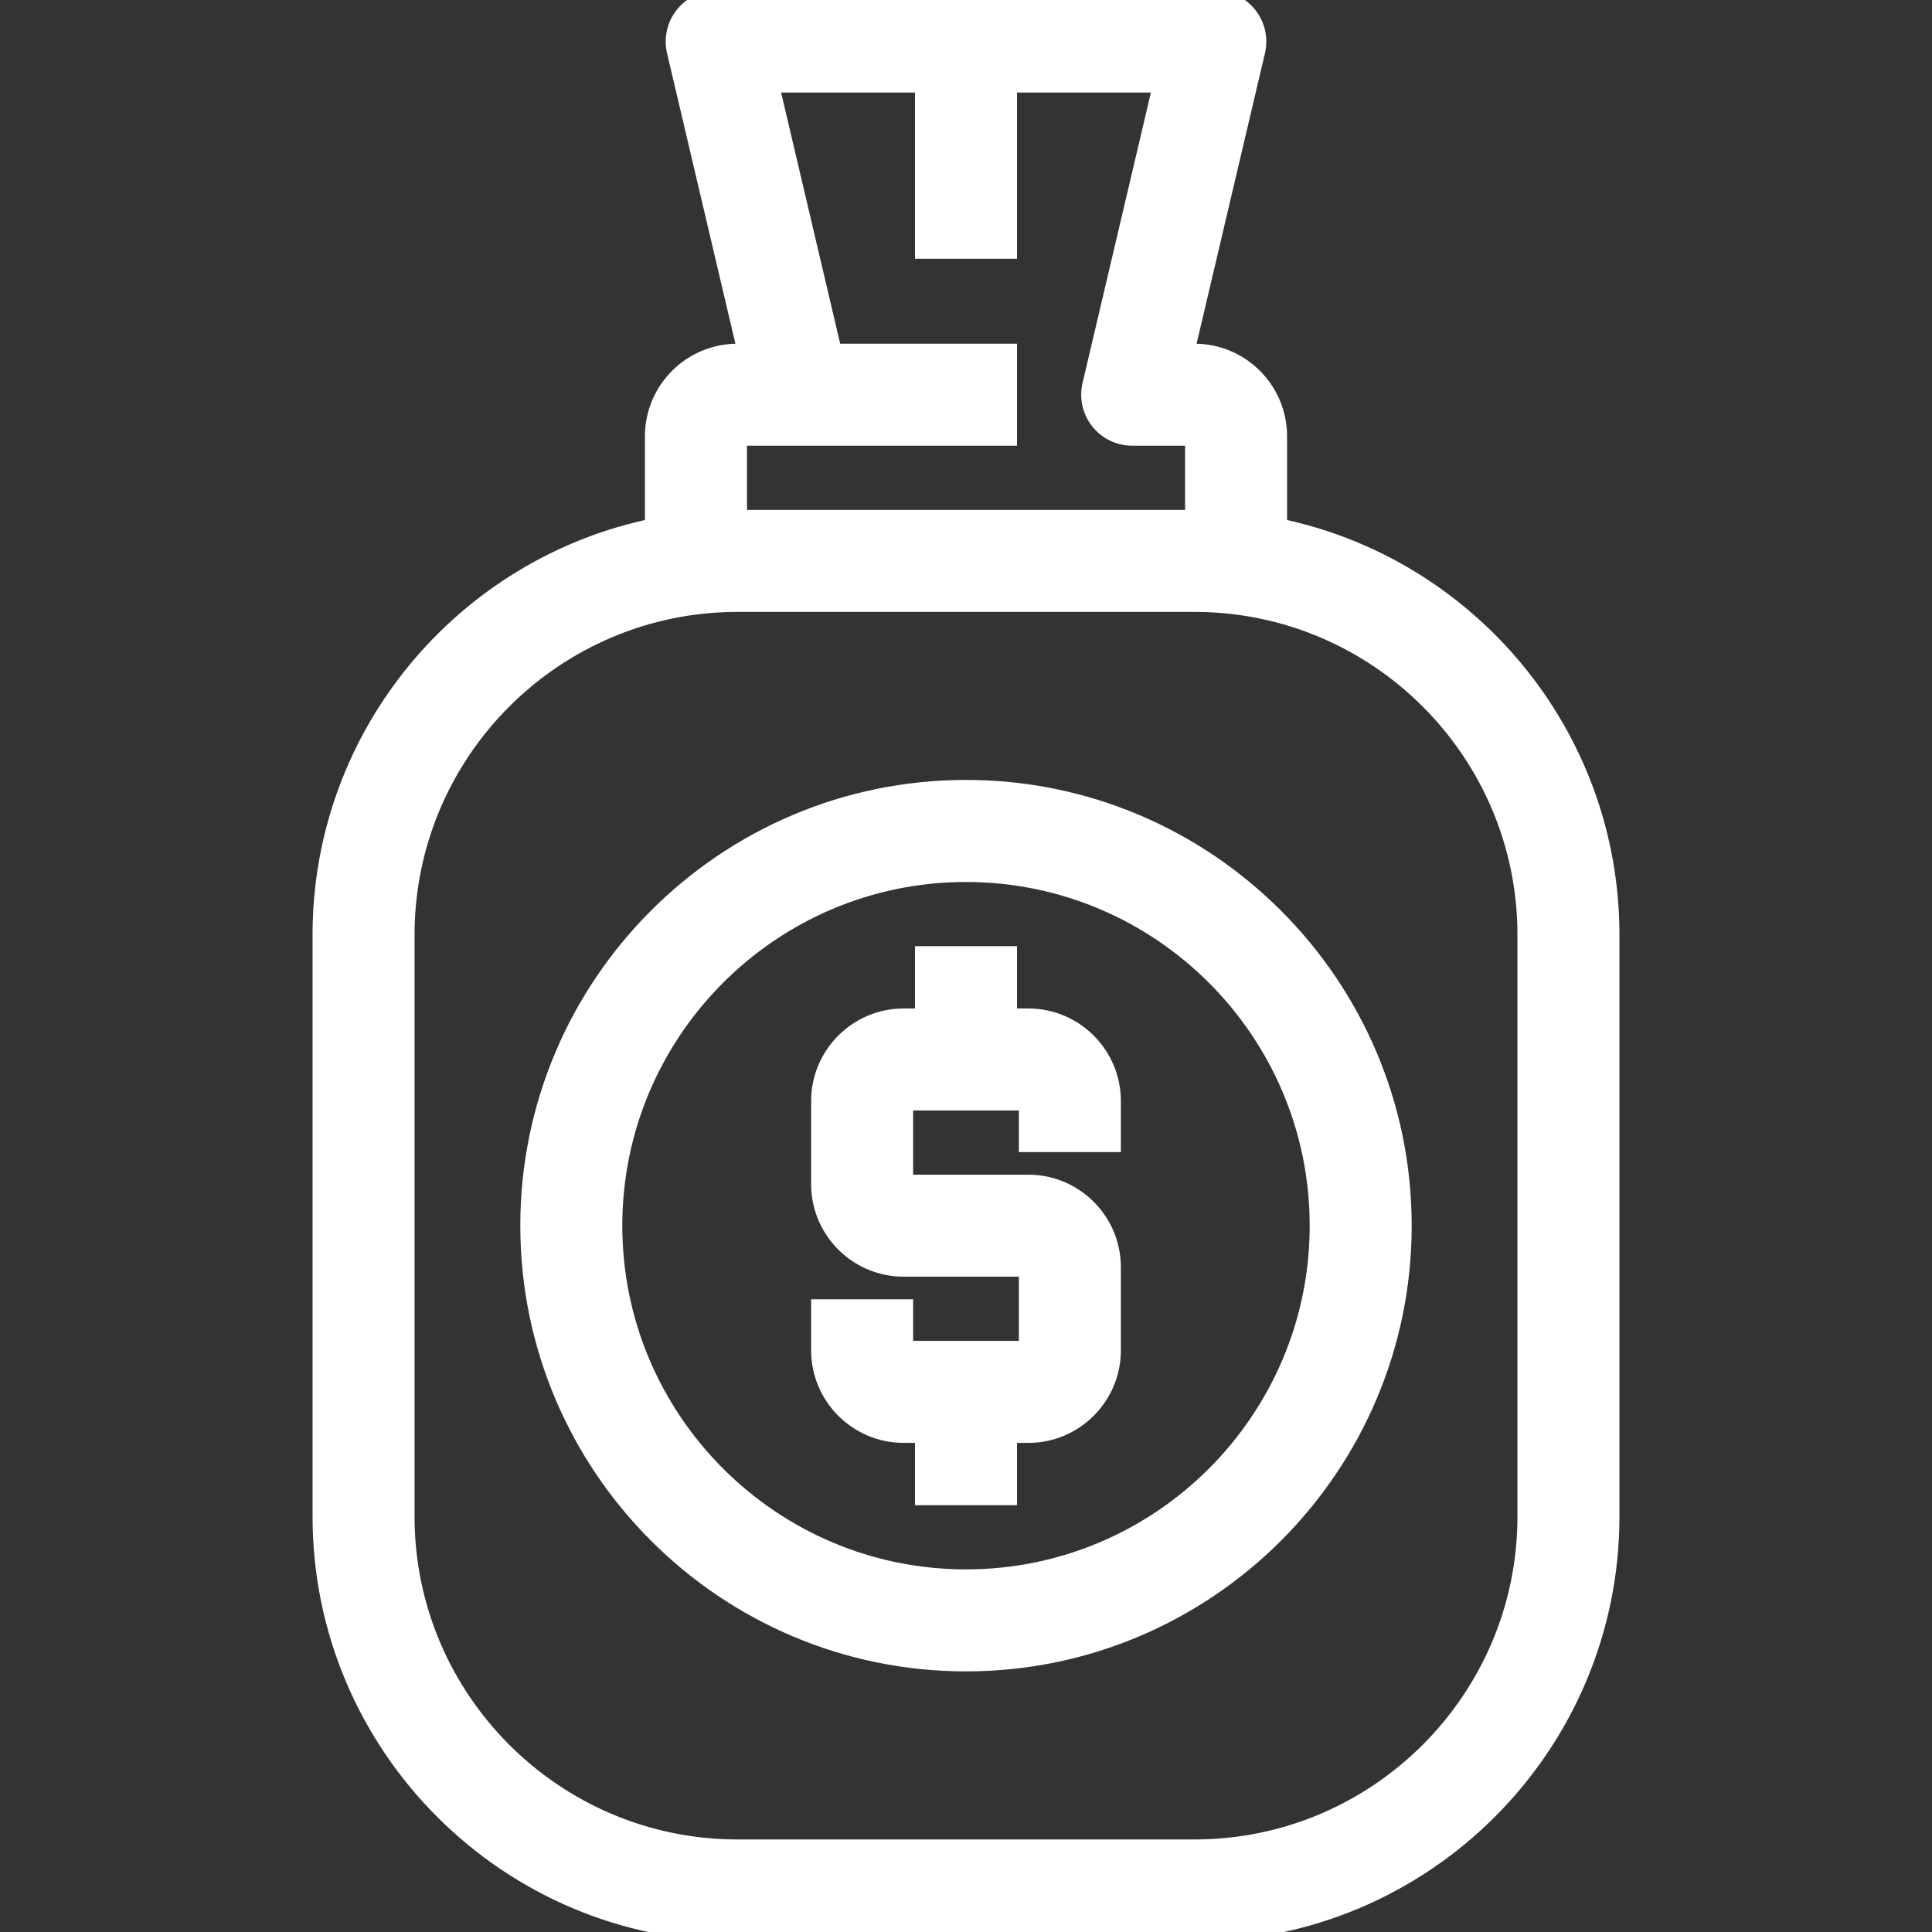
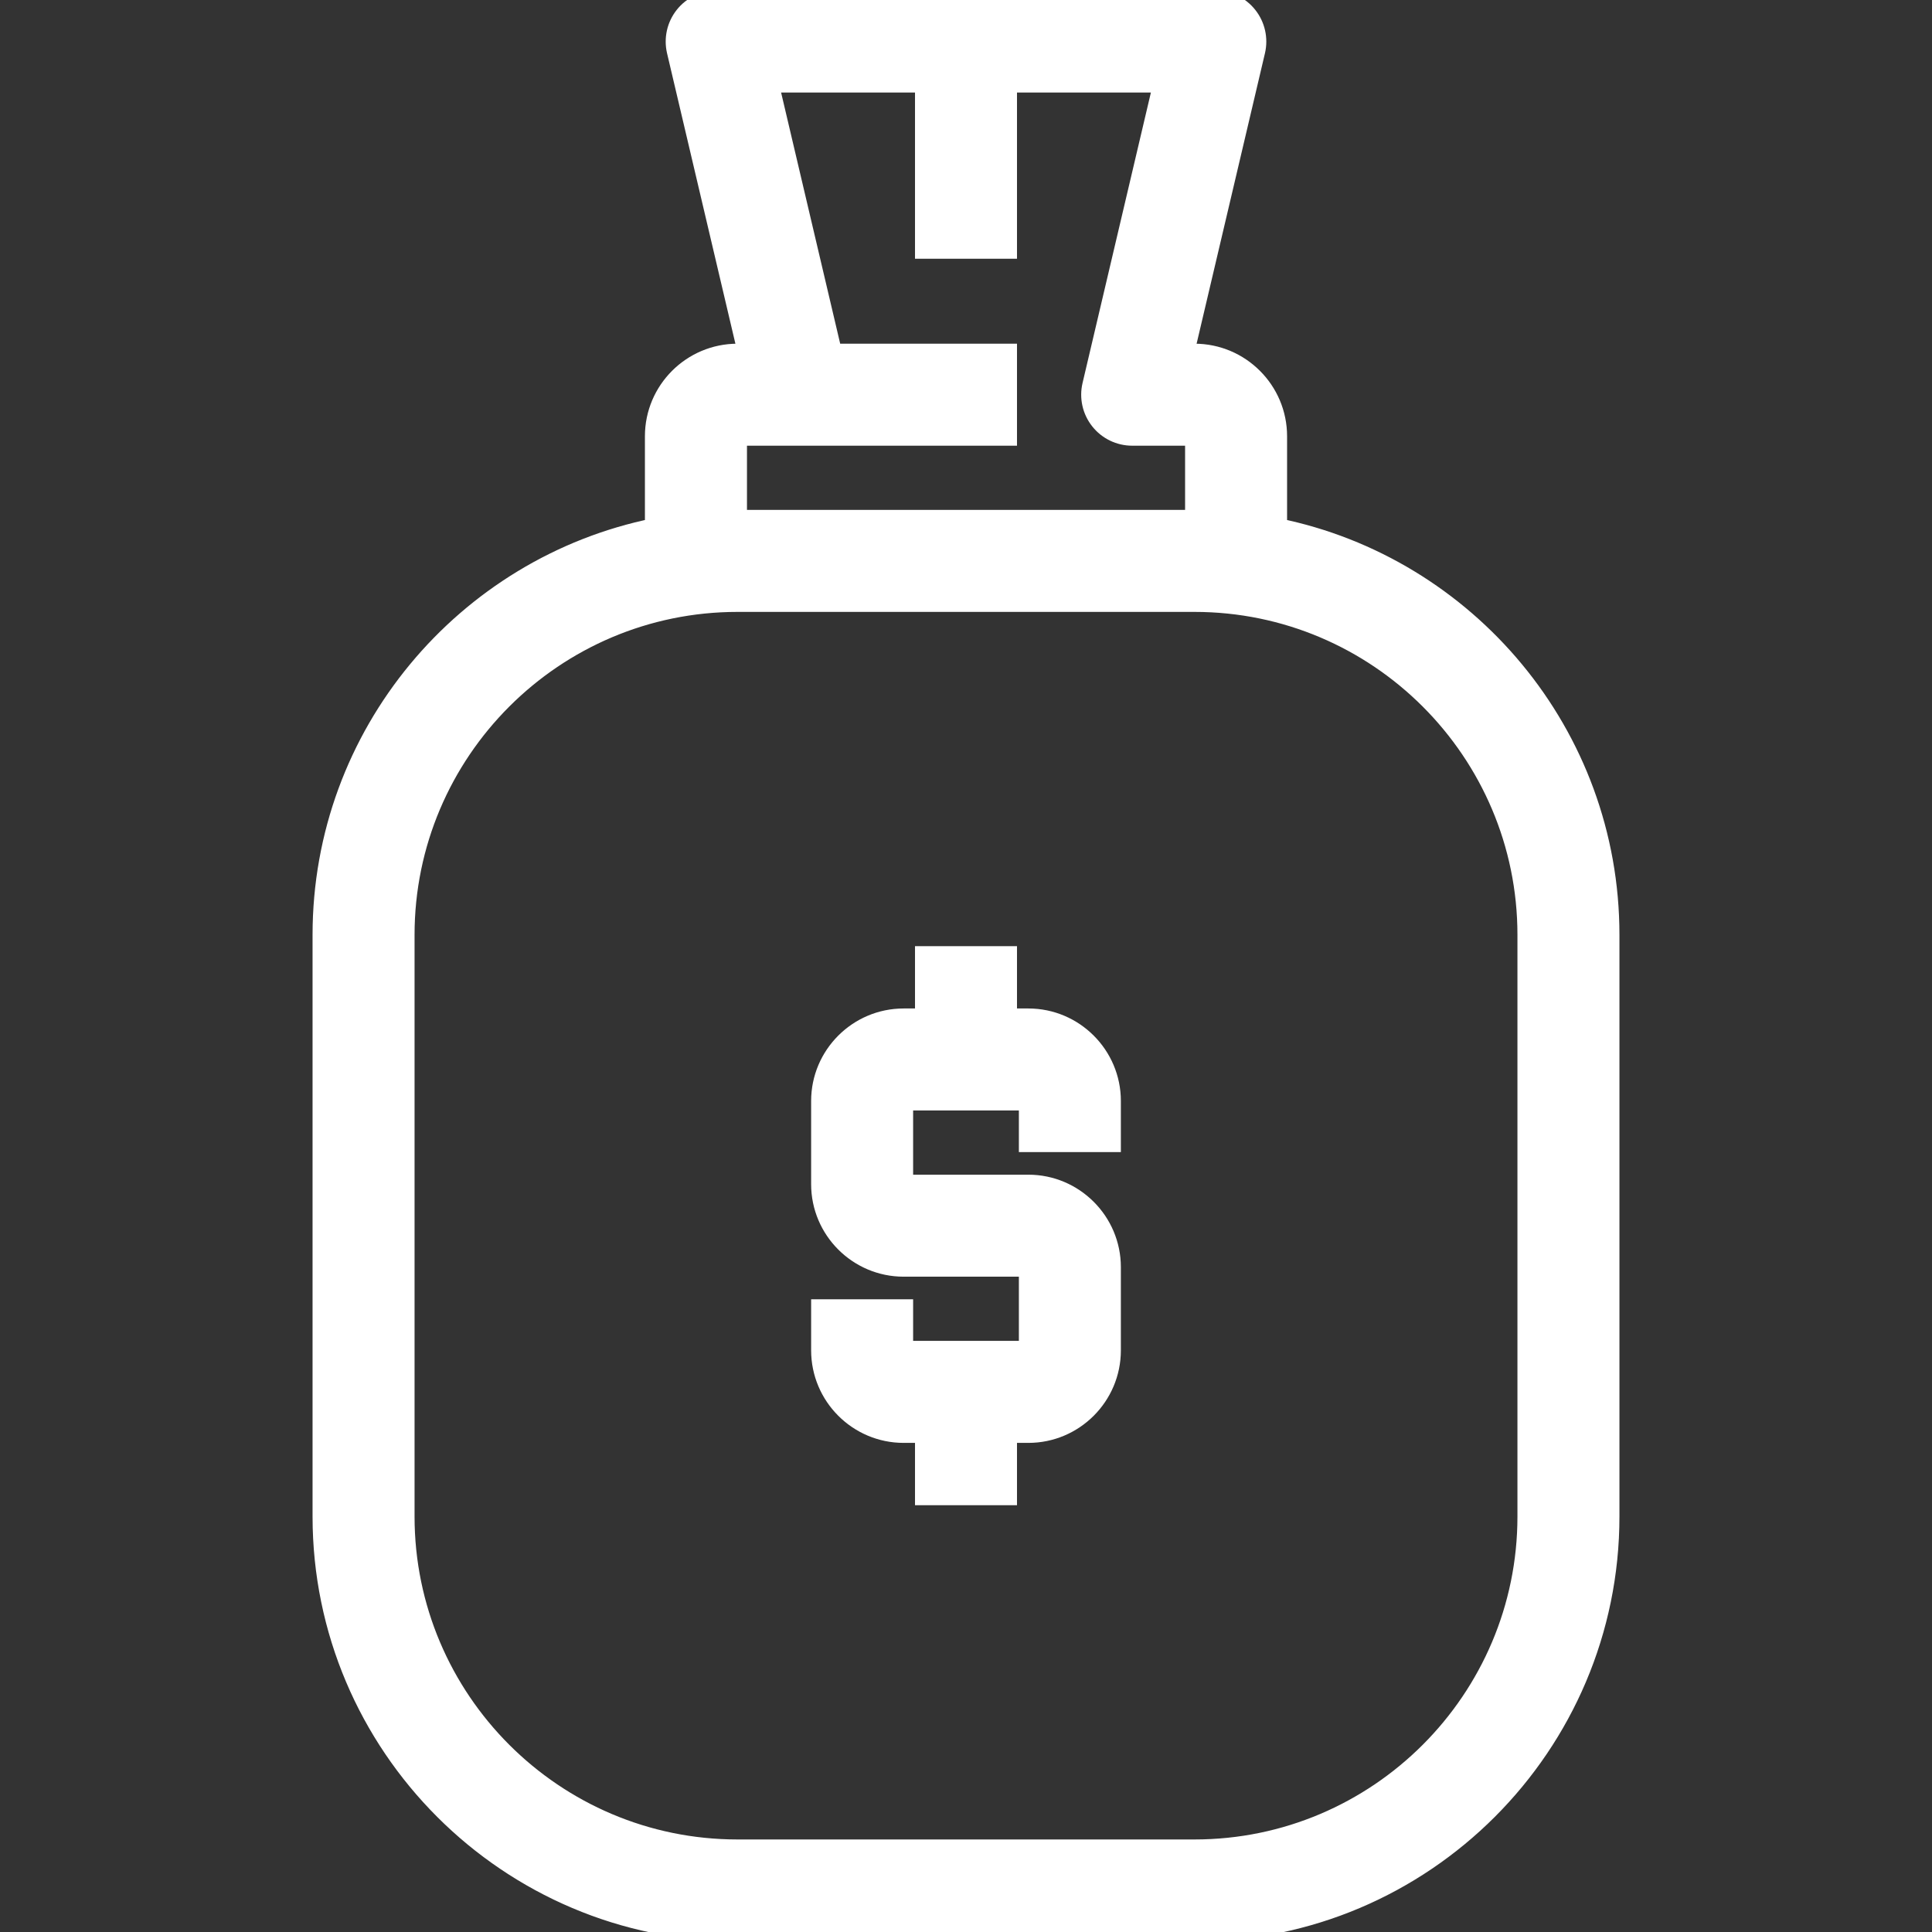
<svg xmlns="http://www.w3.org/2000/svg" width="34" height="34" xml:space="preserve" overflow="hidden">
  <rect width="100%" height="100%" fill="#333333" stroke="none" />
  <g transform="translate(-883 -285)">
    <path d="M905.477 294.285C905.481 294.237 905.484 294.189 905.484 294.14L905.484 292.677C905.484 291.871 904.828 291.215 904.021 291.215L903.848 291.215 905.099 285.899C905.15 285.681 905.099 285.452 904.96 285.277 904.822 285.102 904.61 285 904.387 285L895.613 285C895.39 285 895.178 285.102 895.04 285.277 894.901 285.452 894.85 285.681 894.901 285.899L896.152 291.215 895.979 291.215C895.172 291.215 894.516 291.871 894.516 292.677L894.516 294.14C894.516 294.189 894.519 294.237 894.523 294.285 891.186 294.962 888.667 297.918 888.667 301.452L888.667 311.688C888.667 315.72 891.947 319 895.979 319L904.021 319C908.053 319 911.333 315.72 911.333 311.688L911.333 301.452C911.333 297.918 908.814 294.962 905.477 294.285ZM895.979 292.677 897.075 292.677 900.731 292.677 900.731 291.215 897.654 291.215 896.536 286.462 899.269 286.462 899.269 289.387 900.731 289.387 900.731 286.462 903.464 286.462 902.213 291.779C902.162 291.996 902.213 292.225 902.352 292.4 902.49 292.575 902.701 292.677 902.925 292.677L904.022 292.677 904.022 294.14 895.979 294.14 895.979 292.677ZM909.871 311.688C909.871 314.914 907.247 317.538 904.021 317.538L895.979 317.538C892.753 317.538 890.129 314.914 890.129 311.688L890.129 301.452C890.129 298.226 892.753 295.602 895.979 295.602L904.021 295.602C907.247 295.602 909.871 298.226 909.871 301.452L909.871 311.688Z" stroke="#FFFFFF" stroke-width="0.333" fill="#FFFFFF" />
-     <path d="M900 298.892C895.767 298.892 892.323 302.336 892.323 306.57 892.323 310.803 895.767 314.247 900 314.247 904.233 314.247 907.677 310.803 907.677 306.57 907.677 302.337 904.233 298.892 900 298.892ZM900 312.785C896.573 312.785 893.785 309.997 893.785 306.57 893.785 303.143 896.573 300.355 900 300.355 903.427 300.355 906.215 303.143 906.215 306.57 906.215 309.997 903.427 312.785 900 312.785Z" stroke="#FFFFFF" stroke-width="0.333" fill="#FFFFFF" />
    <path d="M901.097 302.914 900.731 302.914 900.731 301.817 899.269 301.817 899.269 302.914 898.903 302.914C898.097 302.914 897.441 303.57 897.441 304.376L897.441 305.839C897.441 306.645 898.097 307.301 898.903 307.301L900 307.301 901.097 307.301 901.097 308.763 898.903 308.763 898.903 308.032 897.441 308.032 897.441 308.763C897.441 309.57 898.097 310.226 898.903 310.226L899.269 310.226 899.269 311.323 900.731 311.323 900.731 310.226 901.097 310.226C901.903 310.226 902.559 309.57 902.559 308.763L902.559 307.301C902.559 306.495 901.903 305.839 901.097 305.839L900 305.839 898.903 305.839 898.903 304.376 901.097 304.376 901.097 305.108 902.559 305.108 902.559 304.376C902.559 303.57 901.903 302.914 901.097 302.914Z" stroke="#FFFFFF" stroke-width="0.333" fill="#FFFFFF" />
  </g>
</svg>